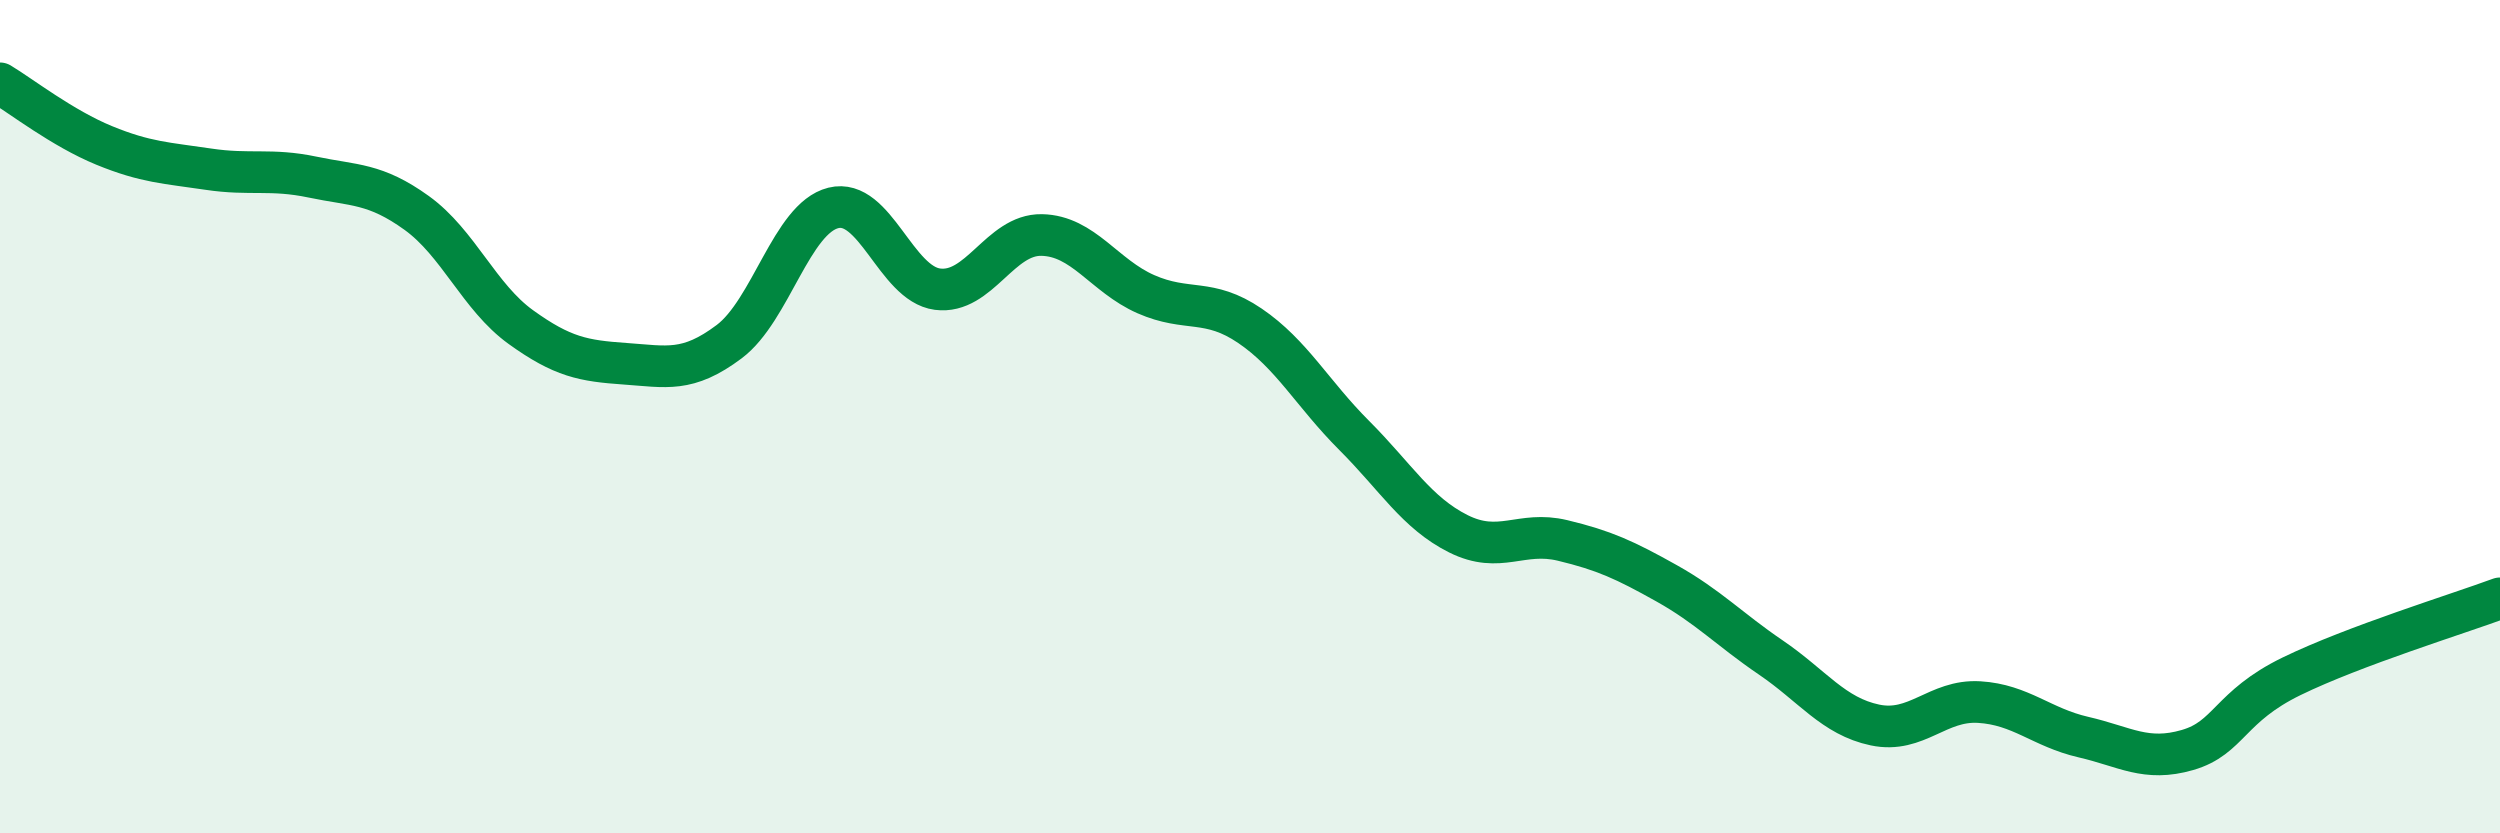
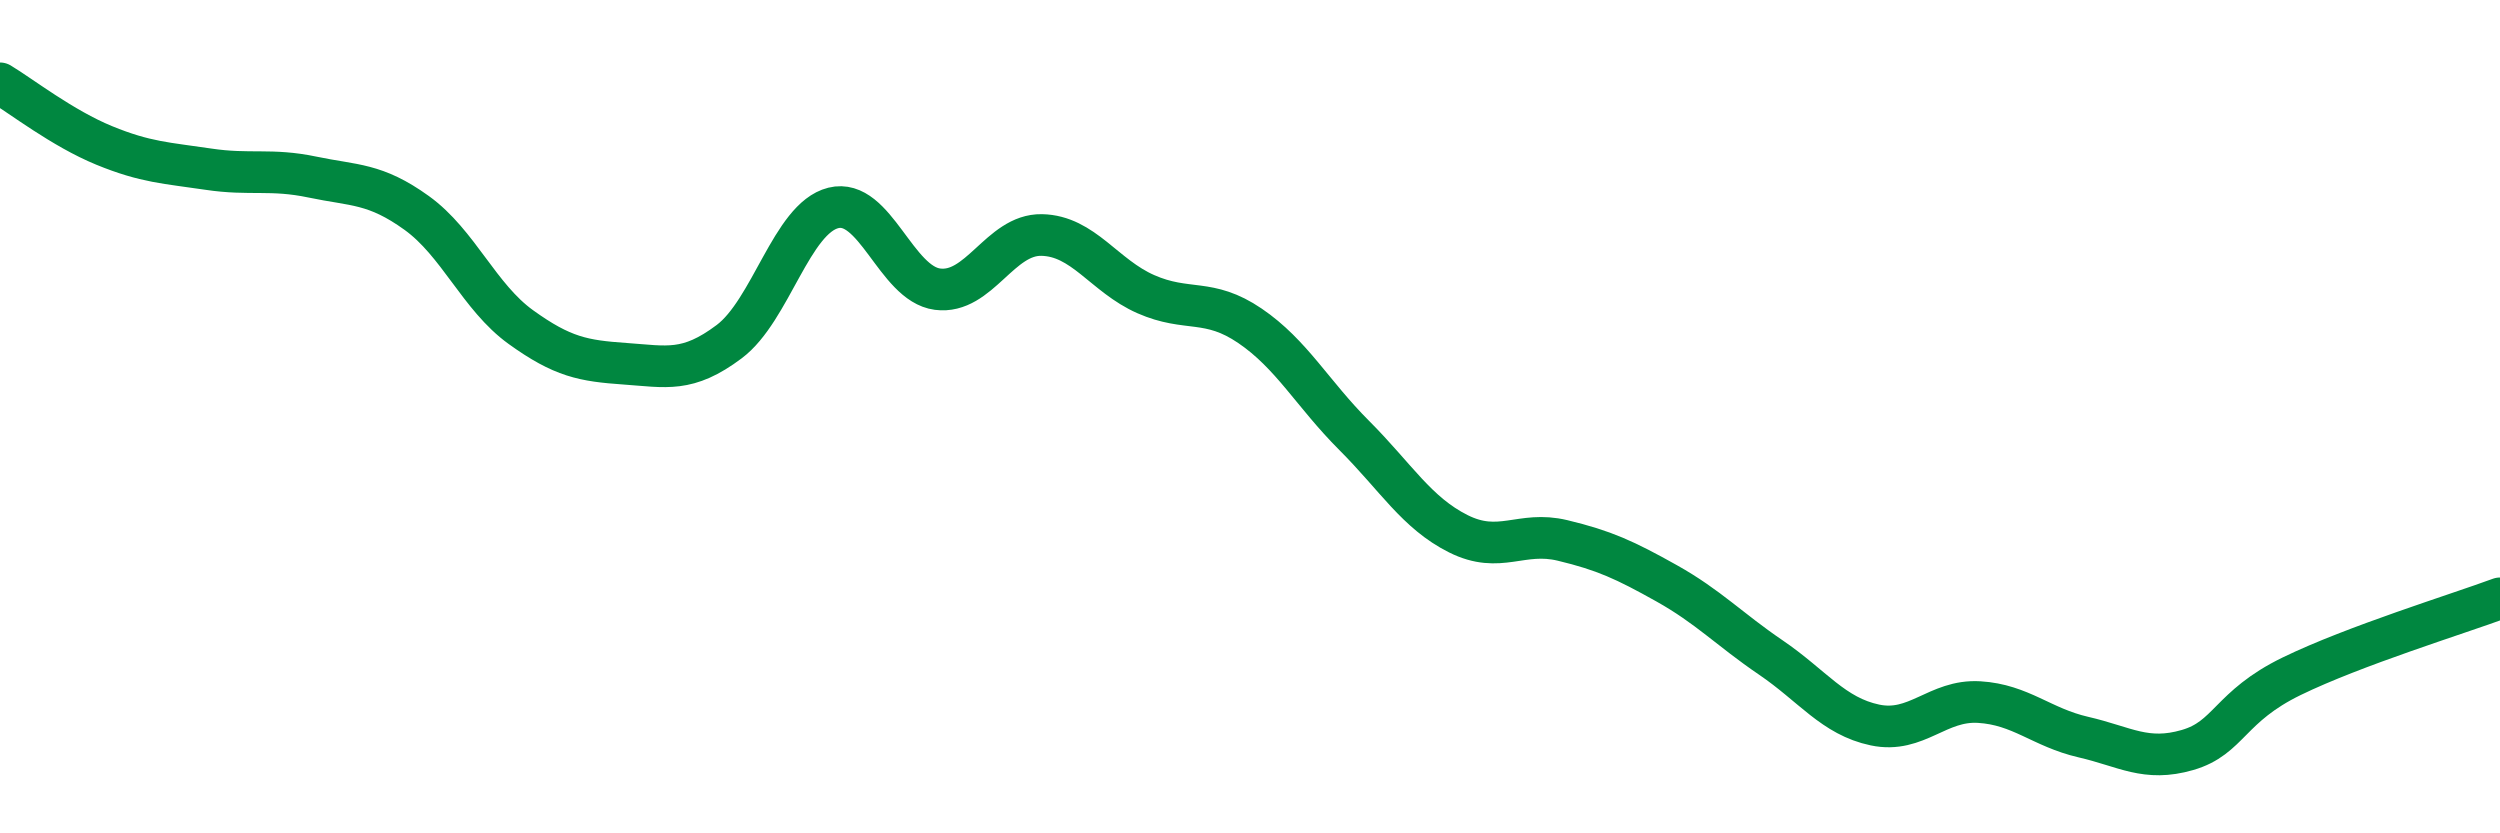
<svg xmlns="http://www.w3.org/2000/svg" width="60" height="20" viewBox="0 0 60 20">
-   <path d="M 0,2 C 0.5,2.3 1.5,3.08 2.5,3.49 C 3.5,3.9 4,3.91 5,4.06 C 6,4.21 6.5,4.04 7.5,4.25 C 8.5,4.46 9,4.39 10,5.11 C 11,5.83 11.5,7.13 12.5,7.85 C 13.5,8.57 14,8.66 15,8.73 C 16,8.8 16.5,8.95 17.5,8.2 C 18.5,7.45 19,5.24 20,4.99 C 21,4.74 21.5,6.81 22.5,6.94 C 23.5,7.07 24,5.62 25,5.64 C 26,5.66 26.5,6.62 27.5,7.06 C 28.5,7.5 29,7.14 30,7.82 C 31,8.5 31.5,9.45 32.5,10.45 C 33.5,11.45 34,12.31 35,12.81 C 36,13.31 36.5,12.73 37.5,12.97 C 38.5,13.21 39,13.44 40,14 C 41,14.56 41.5,15.1 42.5,15.78 C 43.5,16.46 44,17.19 45,17.4 C 46,17.61 46.5,16.79 47.5,16.85 C 48.5,16.91 49,17.46 50,17.69 C 51,17.92 51.5,18.29 52.5,18 C 53.5,17.71 53.5,16.96 55,16.23 C 56.5,15.5 59,14.73 60,14.36L60 20L0 20Z" fill="#008740" opacity="0.1" stroke-linecap="round" stroke-linejoin="round" />
  <path d="M 0,2 C 0.5,2.3 1.5,3.08 2.5,3.49 C 3.5,3.9 4,3.91 5,4.06 C 6,4.21 6.5,4.04 7.5,4.25 C 8.5,4.46 9,4.39 10,5.11 C 11,5.83 11.5,7.13 12.5,7.85 C 13.5,8.57 14,8.66 15,8.73 C 16,8.8 16.5,8.95 17.5,8.2 C 18.5,7.45 19,5.24 20,4.99 C 21,4.74 21.5,6.81 22.5,6.94 C 23.5,7.07 24,5.62 25,5.64 C 26,5.66 26.5,6.62 27.5,7.06 C 28.5,7.5 29,7.14 30,7.82 C 31,8.5 31.5,9.45 32.5,10.45 C 33.5,11.45 34,12.31 35,12.81 C 36,13.31 36.5,12.73 37.5,12.97 C 38.5,13.21 39,13.44 40,14 C 41,14.56 41.5,15.1 42.5,15.78 C 43.5,16.46 44,17.19 45,17.4 C 46,17.61 46.5,16.79 47.5,16.85 C 48.5,16.91 49,17.46 50,17.69 C 51,17.92 51.5,18.29 52.5,18 C 53.5,17.71 53.5,16.96 55,16.23 C 56.5,15.5 59,14.73 60,14.36" stroke="#008740" stroke-width="1" fill="none" stroke-linecap="round" stroke-linejoin="round" />
</svg>